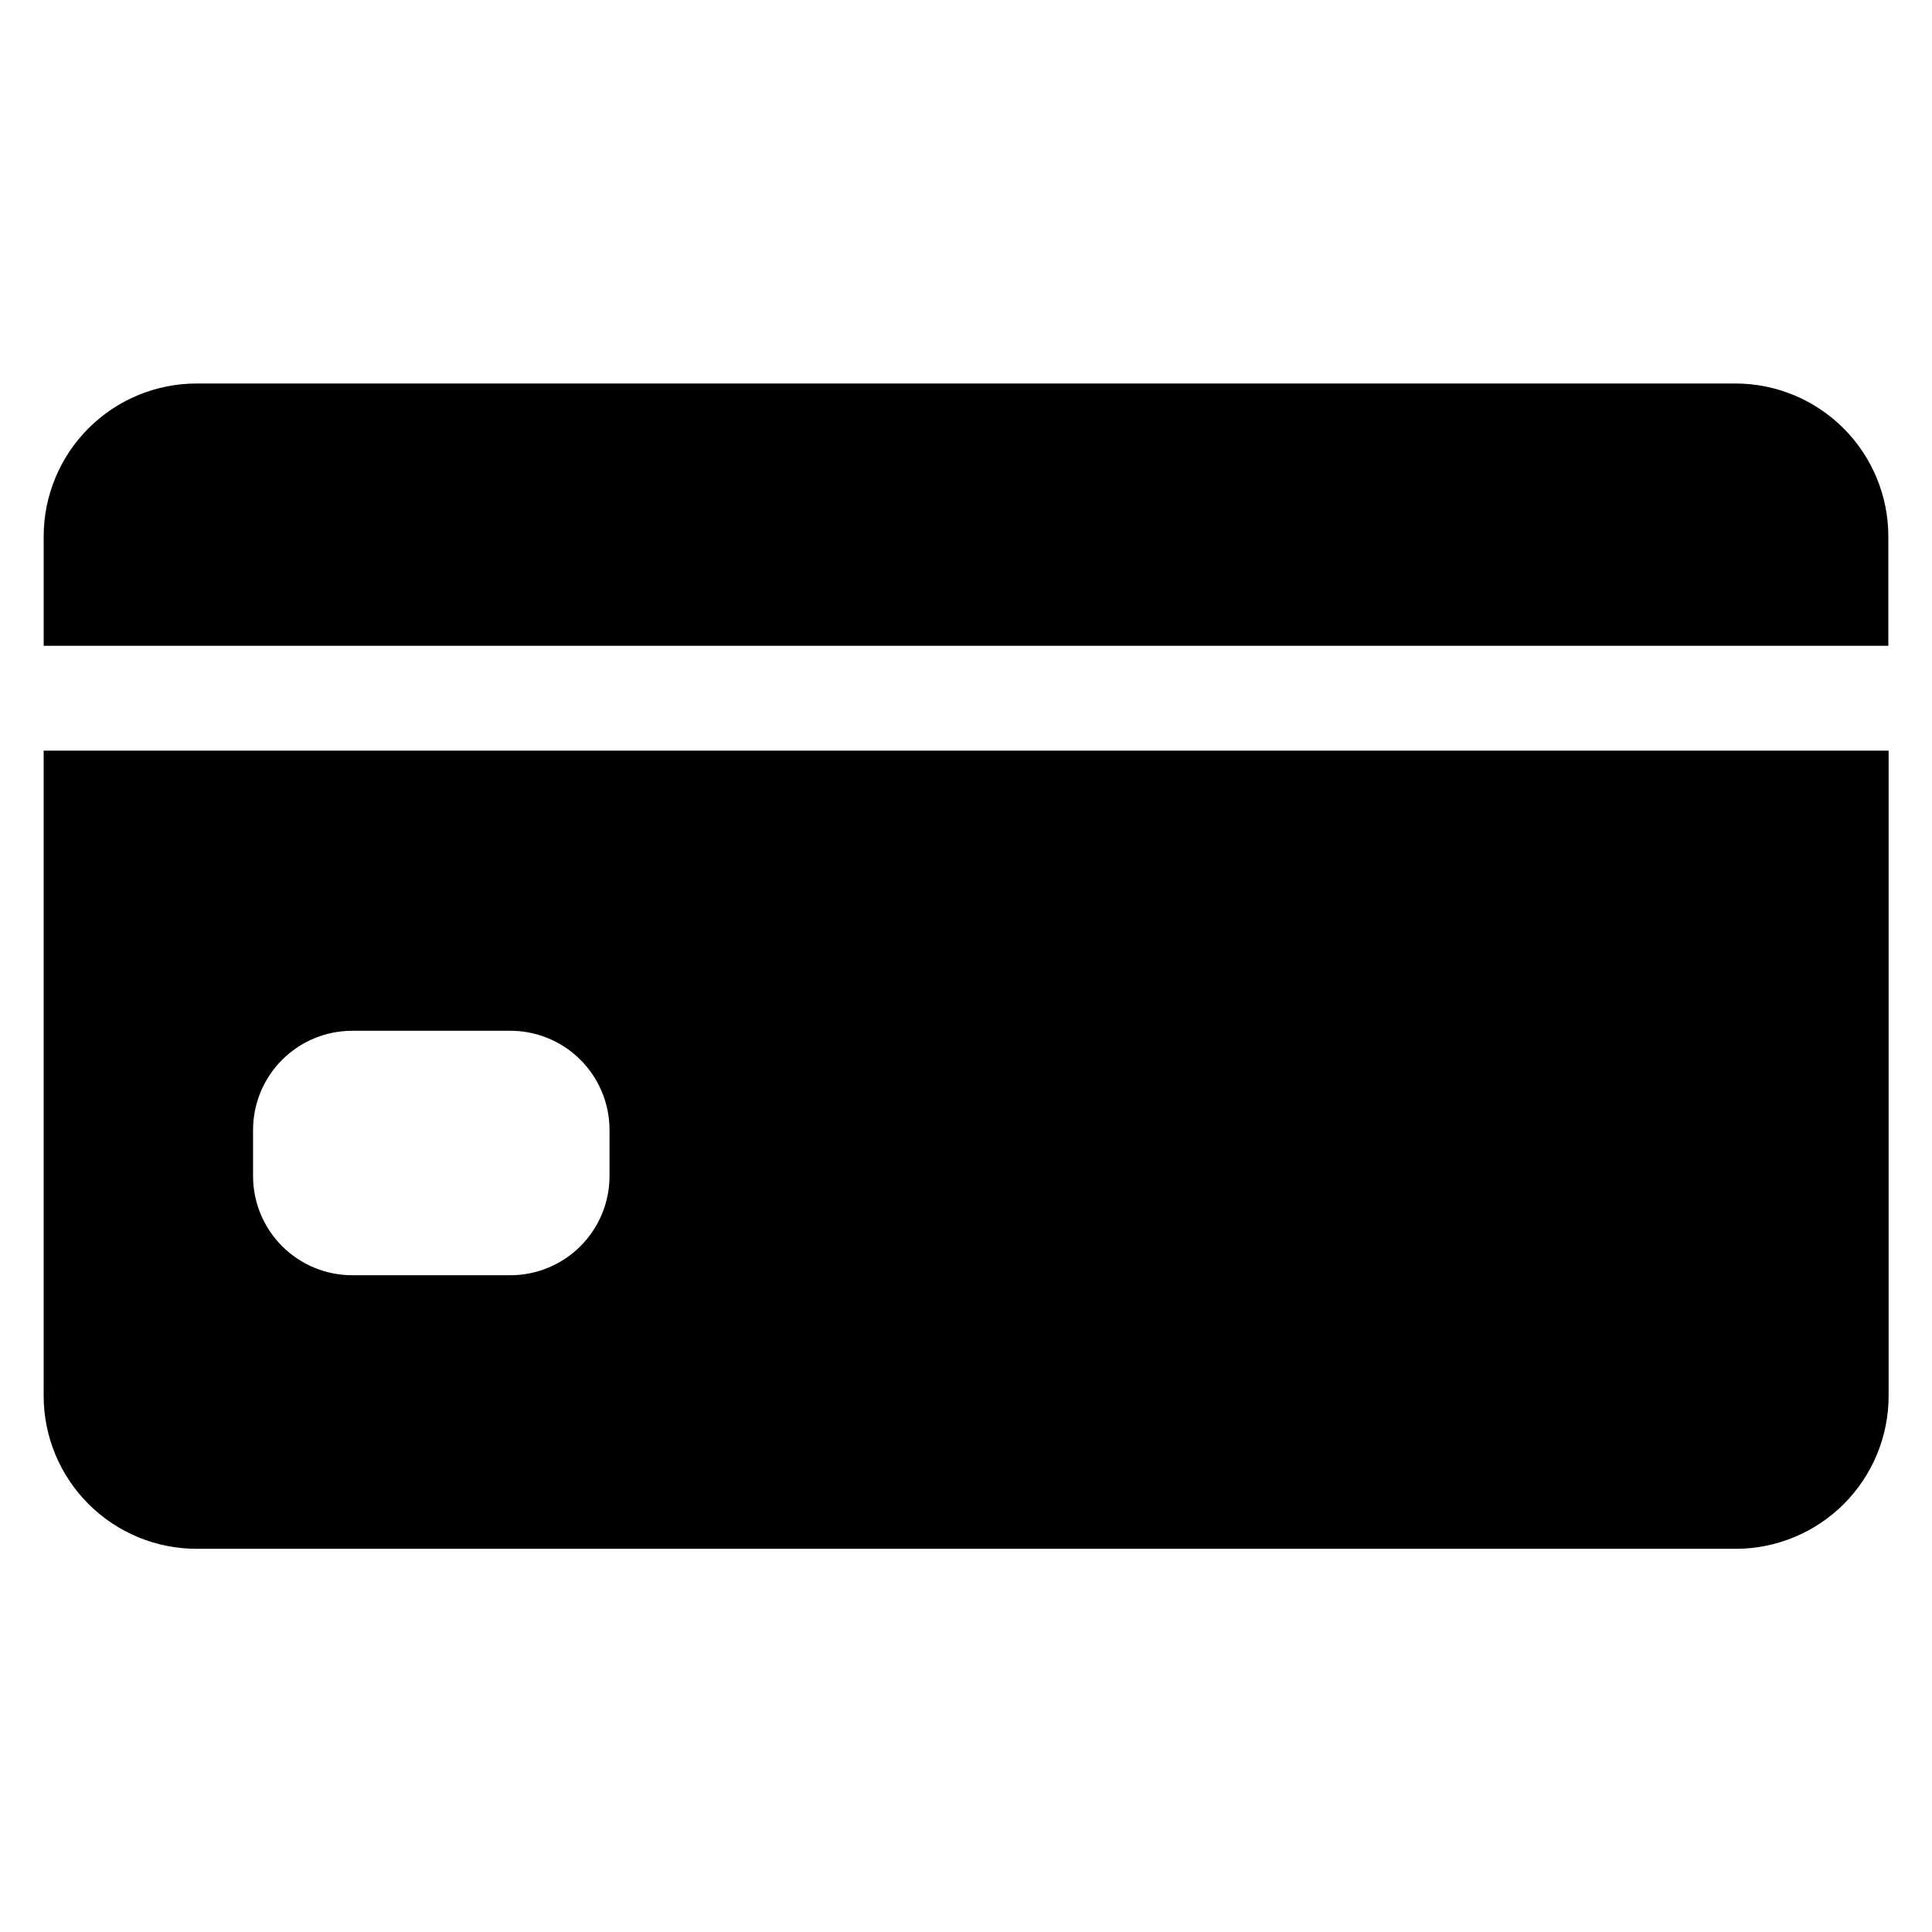
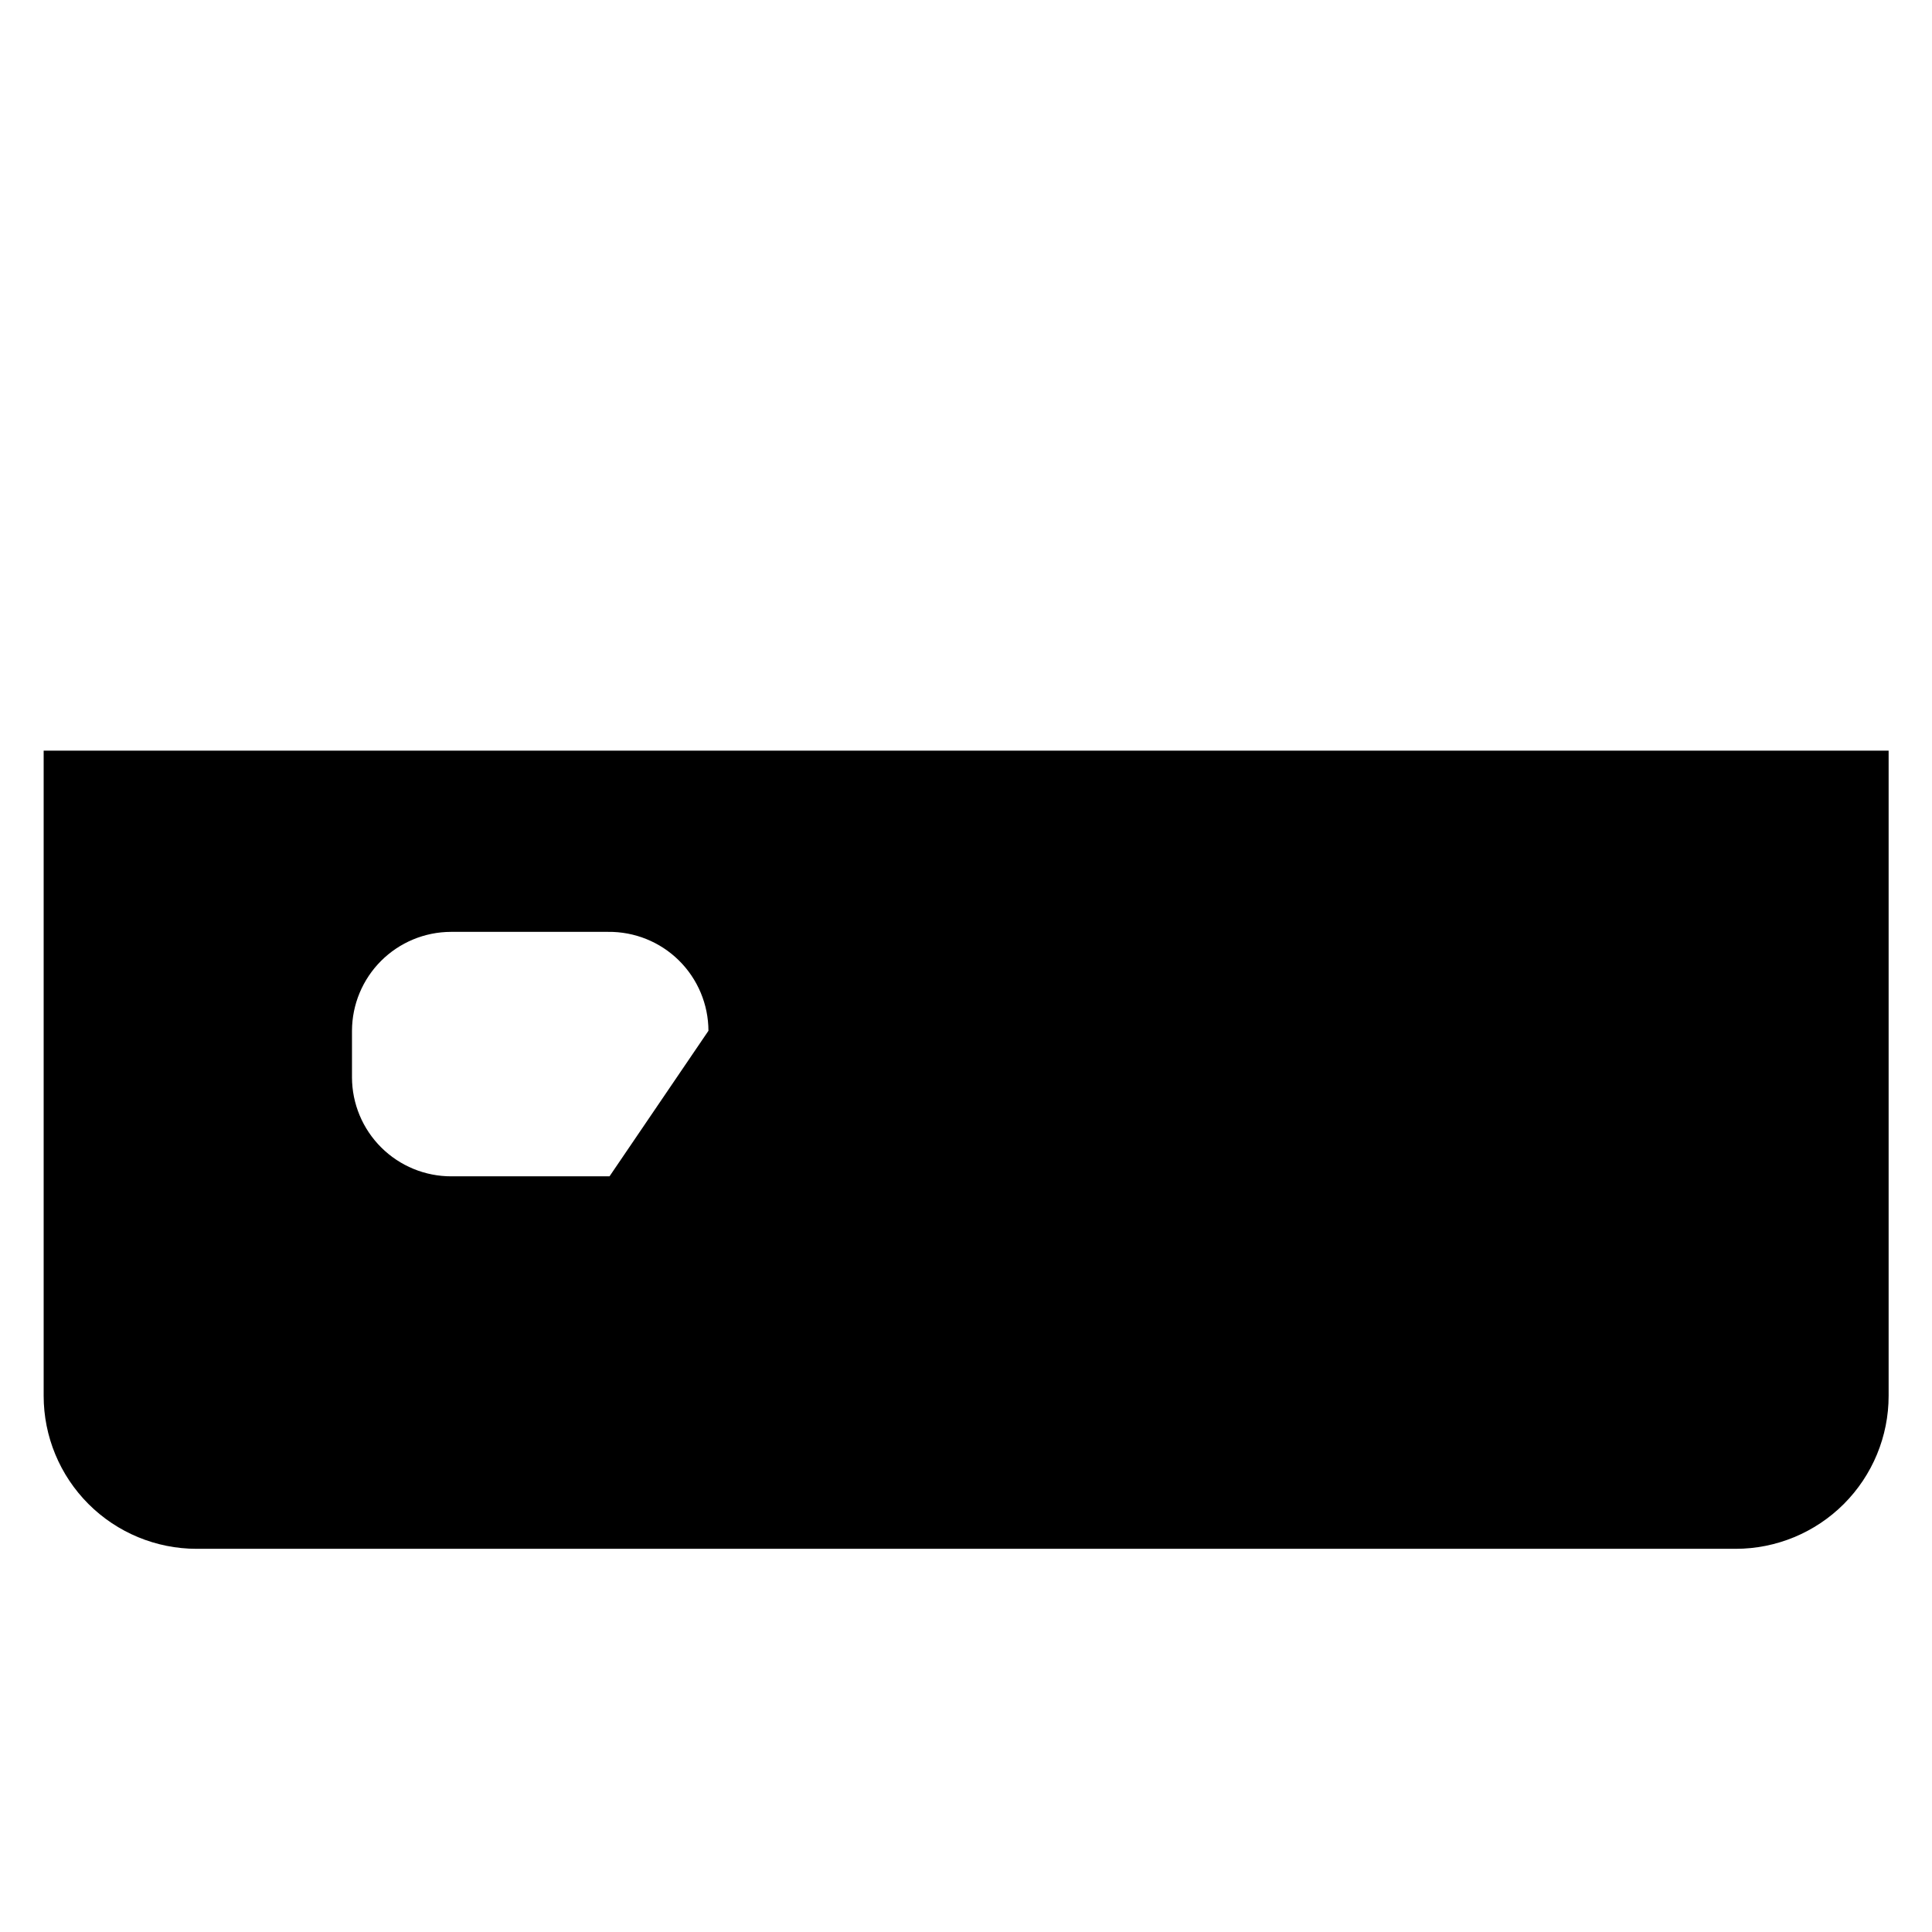
<svg xmlns="http://www.w3.org/2000/svg" fill="#000000" width="800px" height="800px" version="1.1" viewBox="144 144 512 512">
  <g>
-     <path d="m644.43 315.14v-28.969c0-10.75-4.273-21.062-11.875-28.664-7.602-7.606-17.914-11.875-28.668-11.875h-407.77c-10.754 0-21.062 4.269-28.668 11.875-7.602 7.602-11.875 17.914-11.875 28.664v28.969z" />
-     <path d="m155.57 342.93v170.98c0 10.754 4.273 21.062 11.875 28.668 7.606 7.602 17.914 11.875 28.668 11.875h407.85c10.754 0 21.066-4.273 28.668-11.875 7.602-7.606 11.875-17.914 11.875-28.668v-170.98zm149.96 112.81c-0.023 6.945-2.789 13.598-7.703 18.512-4.91 4.91-11.566 7.68-18.512 7.699h-41.879c-6.973 0.023-13.668-2.727-18.613-7.644-4.945-4.914-7.738-11.594-7.758-18.566v-12.359c0.02-6.949 2.789-13.602 7.699-18.516 4.914-4.91 11.566-7.68 18.516-7.699h41.645-0.004c7.016-0.086 13.773 2.637 18.77 7.559 4.996 4.926 7.82 11.641 7.84 18.656z" />
+     <path d="m155.57 342.93v170.98c0 10.754 4.273 21.062 11.875 28.668 7.606 7.602 17.914 11.875 28.668 11.875h407.85c10.754 0 21.066-4.273 28.668-11.875 7.602-7.606 11.875-17.914 11.875-28.668v-170.98zm149.96 112.81h-41.879c-6.973 0.023-13.668-2.727-18.613-7.644-4.945-4.914-7.738-11.594-7.758-18.566v-12.359c0.02-6.949 2.789-13.602 7.699-18.516 4.914-4.91 11.566-7.68 18.516-7.699h41.645-0.004c7.016-0.086 13.773 2.637 18.77 7.559 4.996 4.926 7.82 11.641 7.84 18.656z" />
  </g>
</svg>